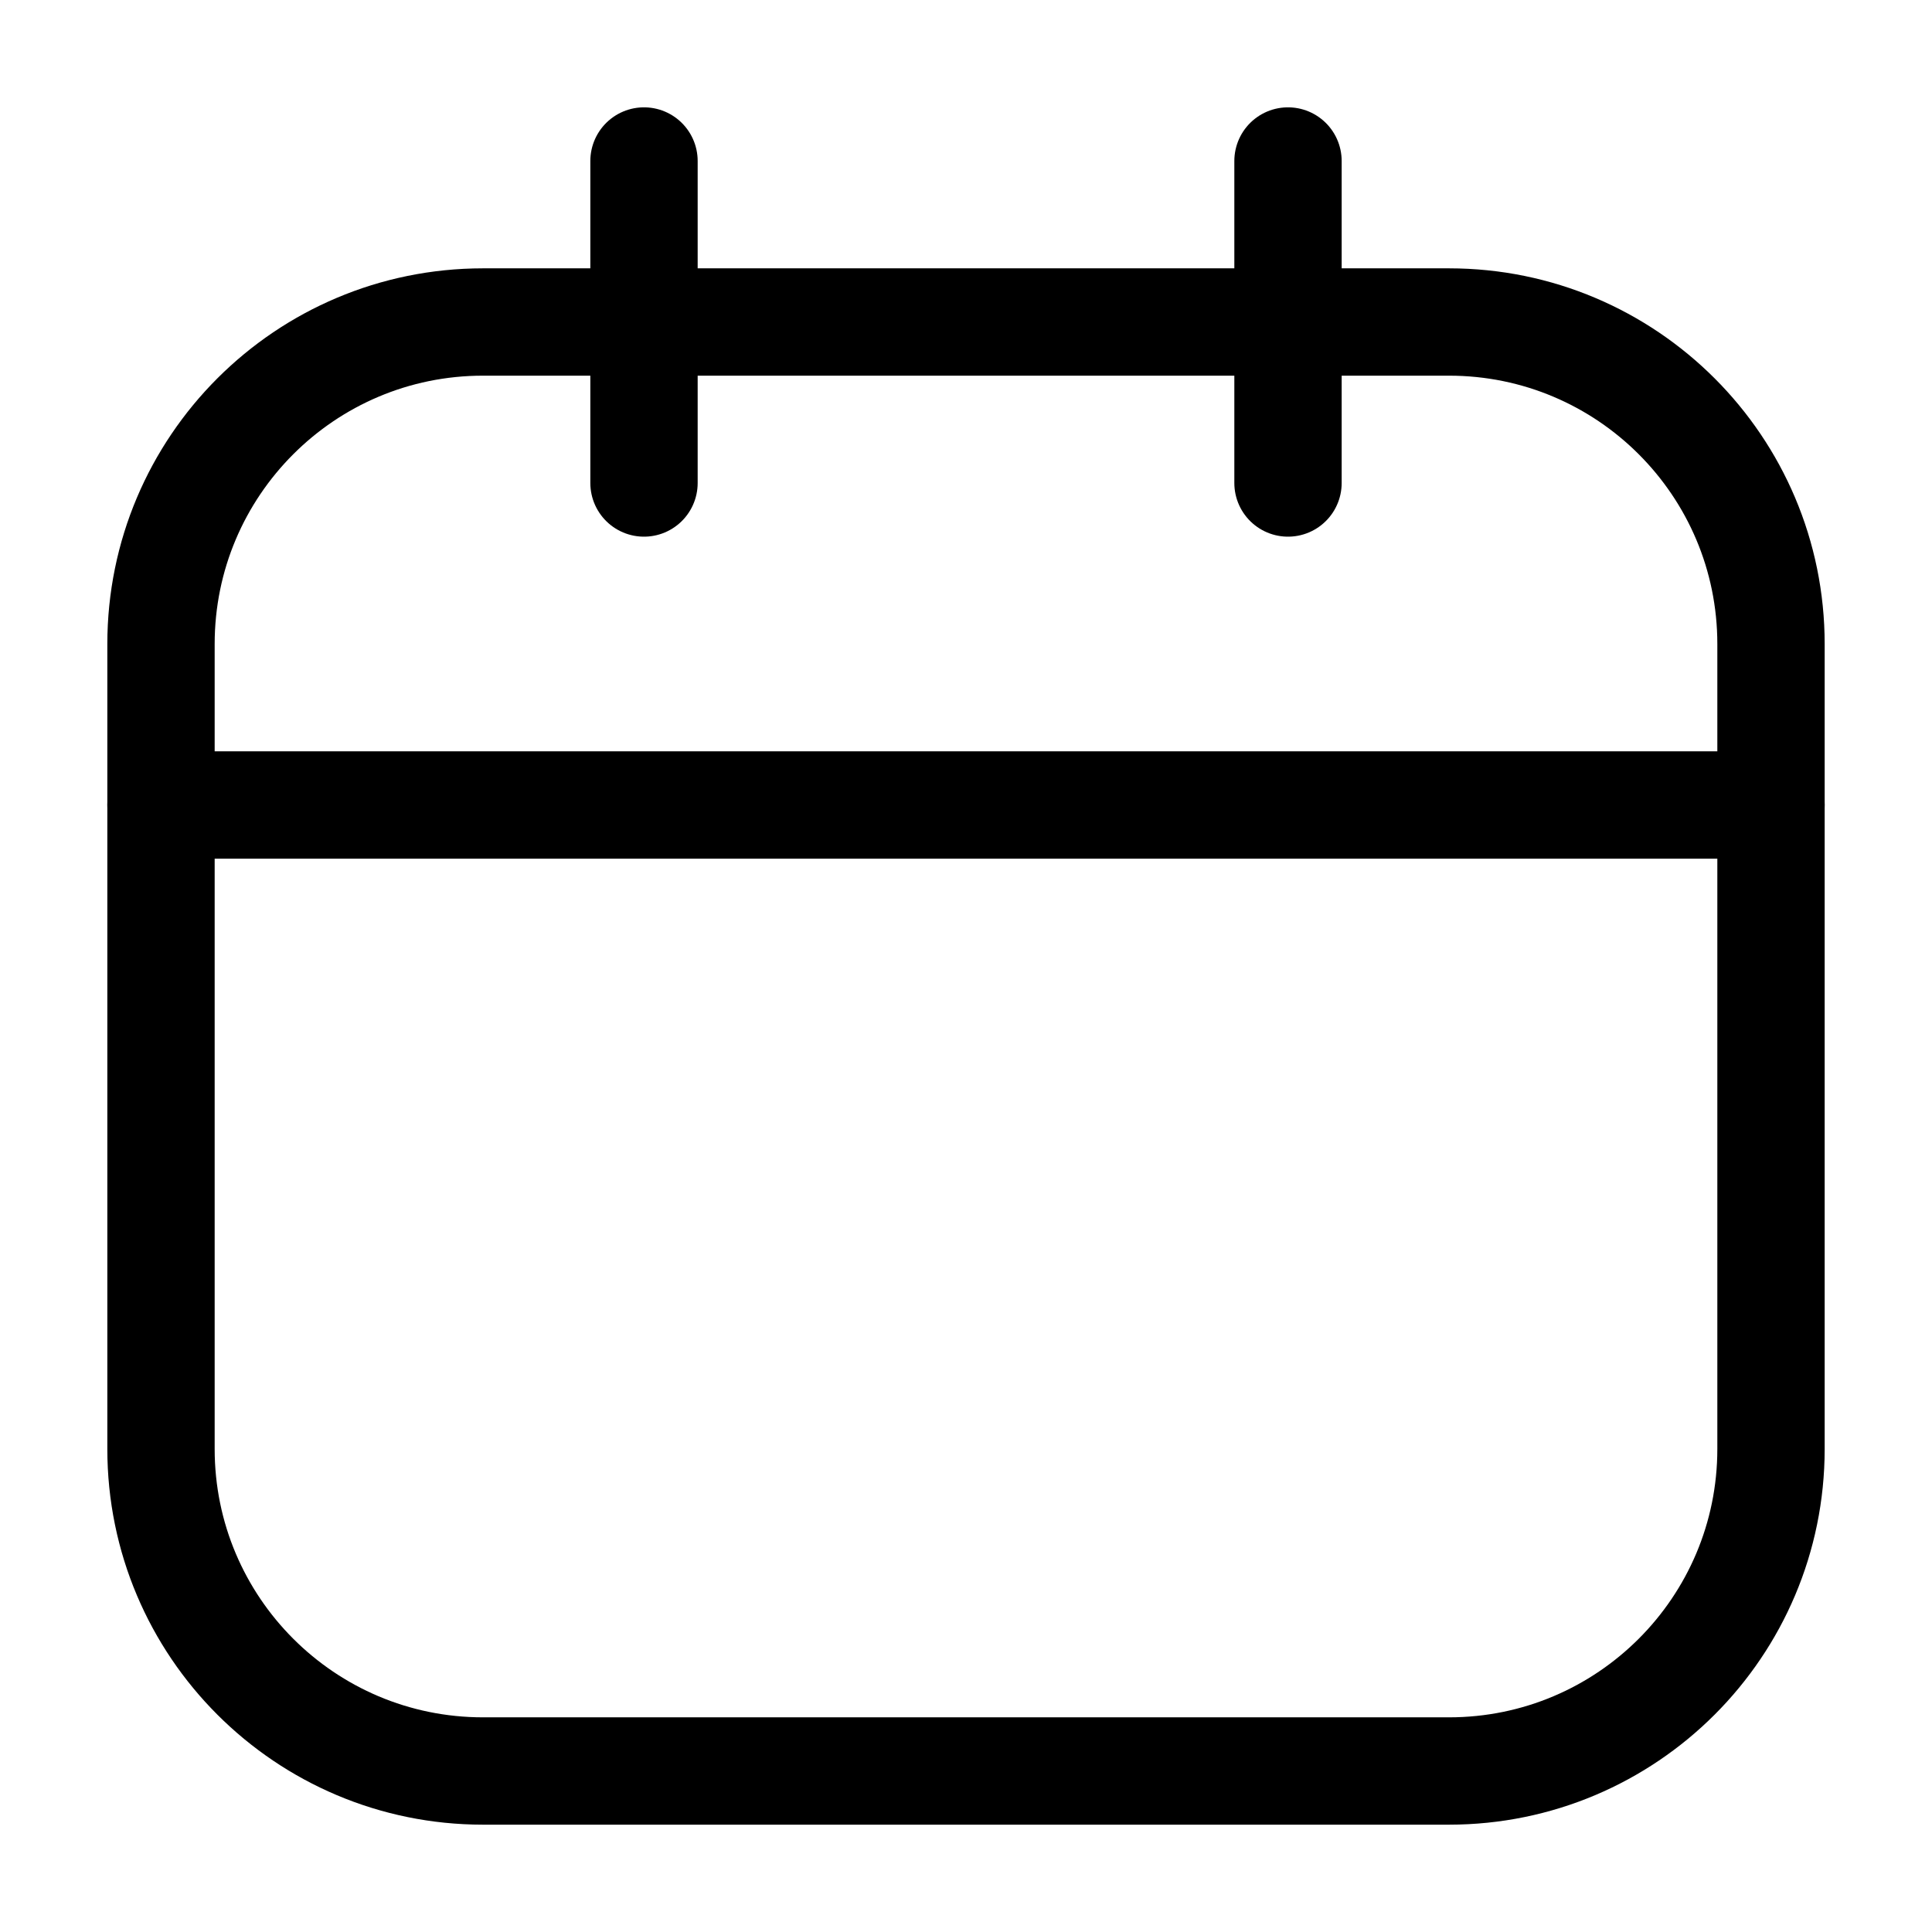
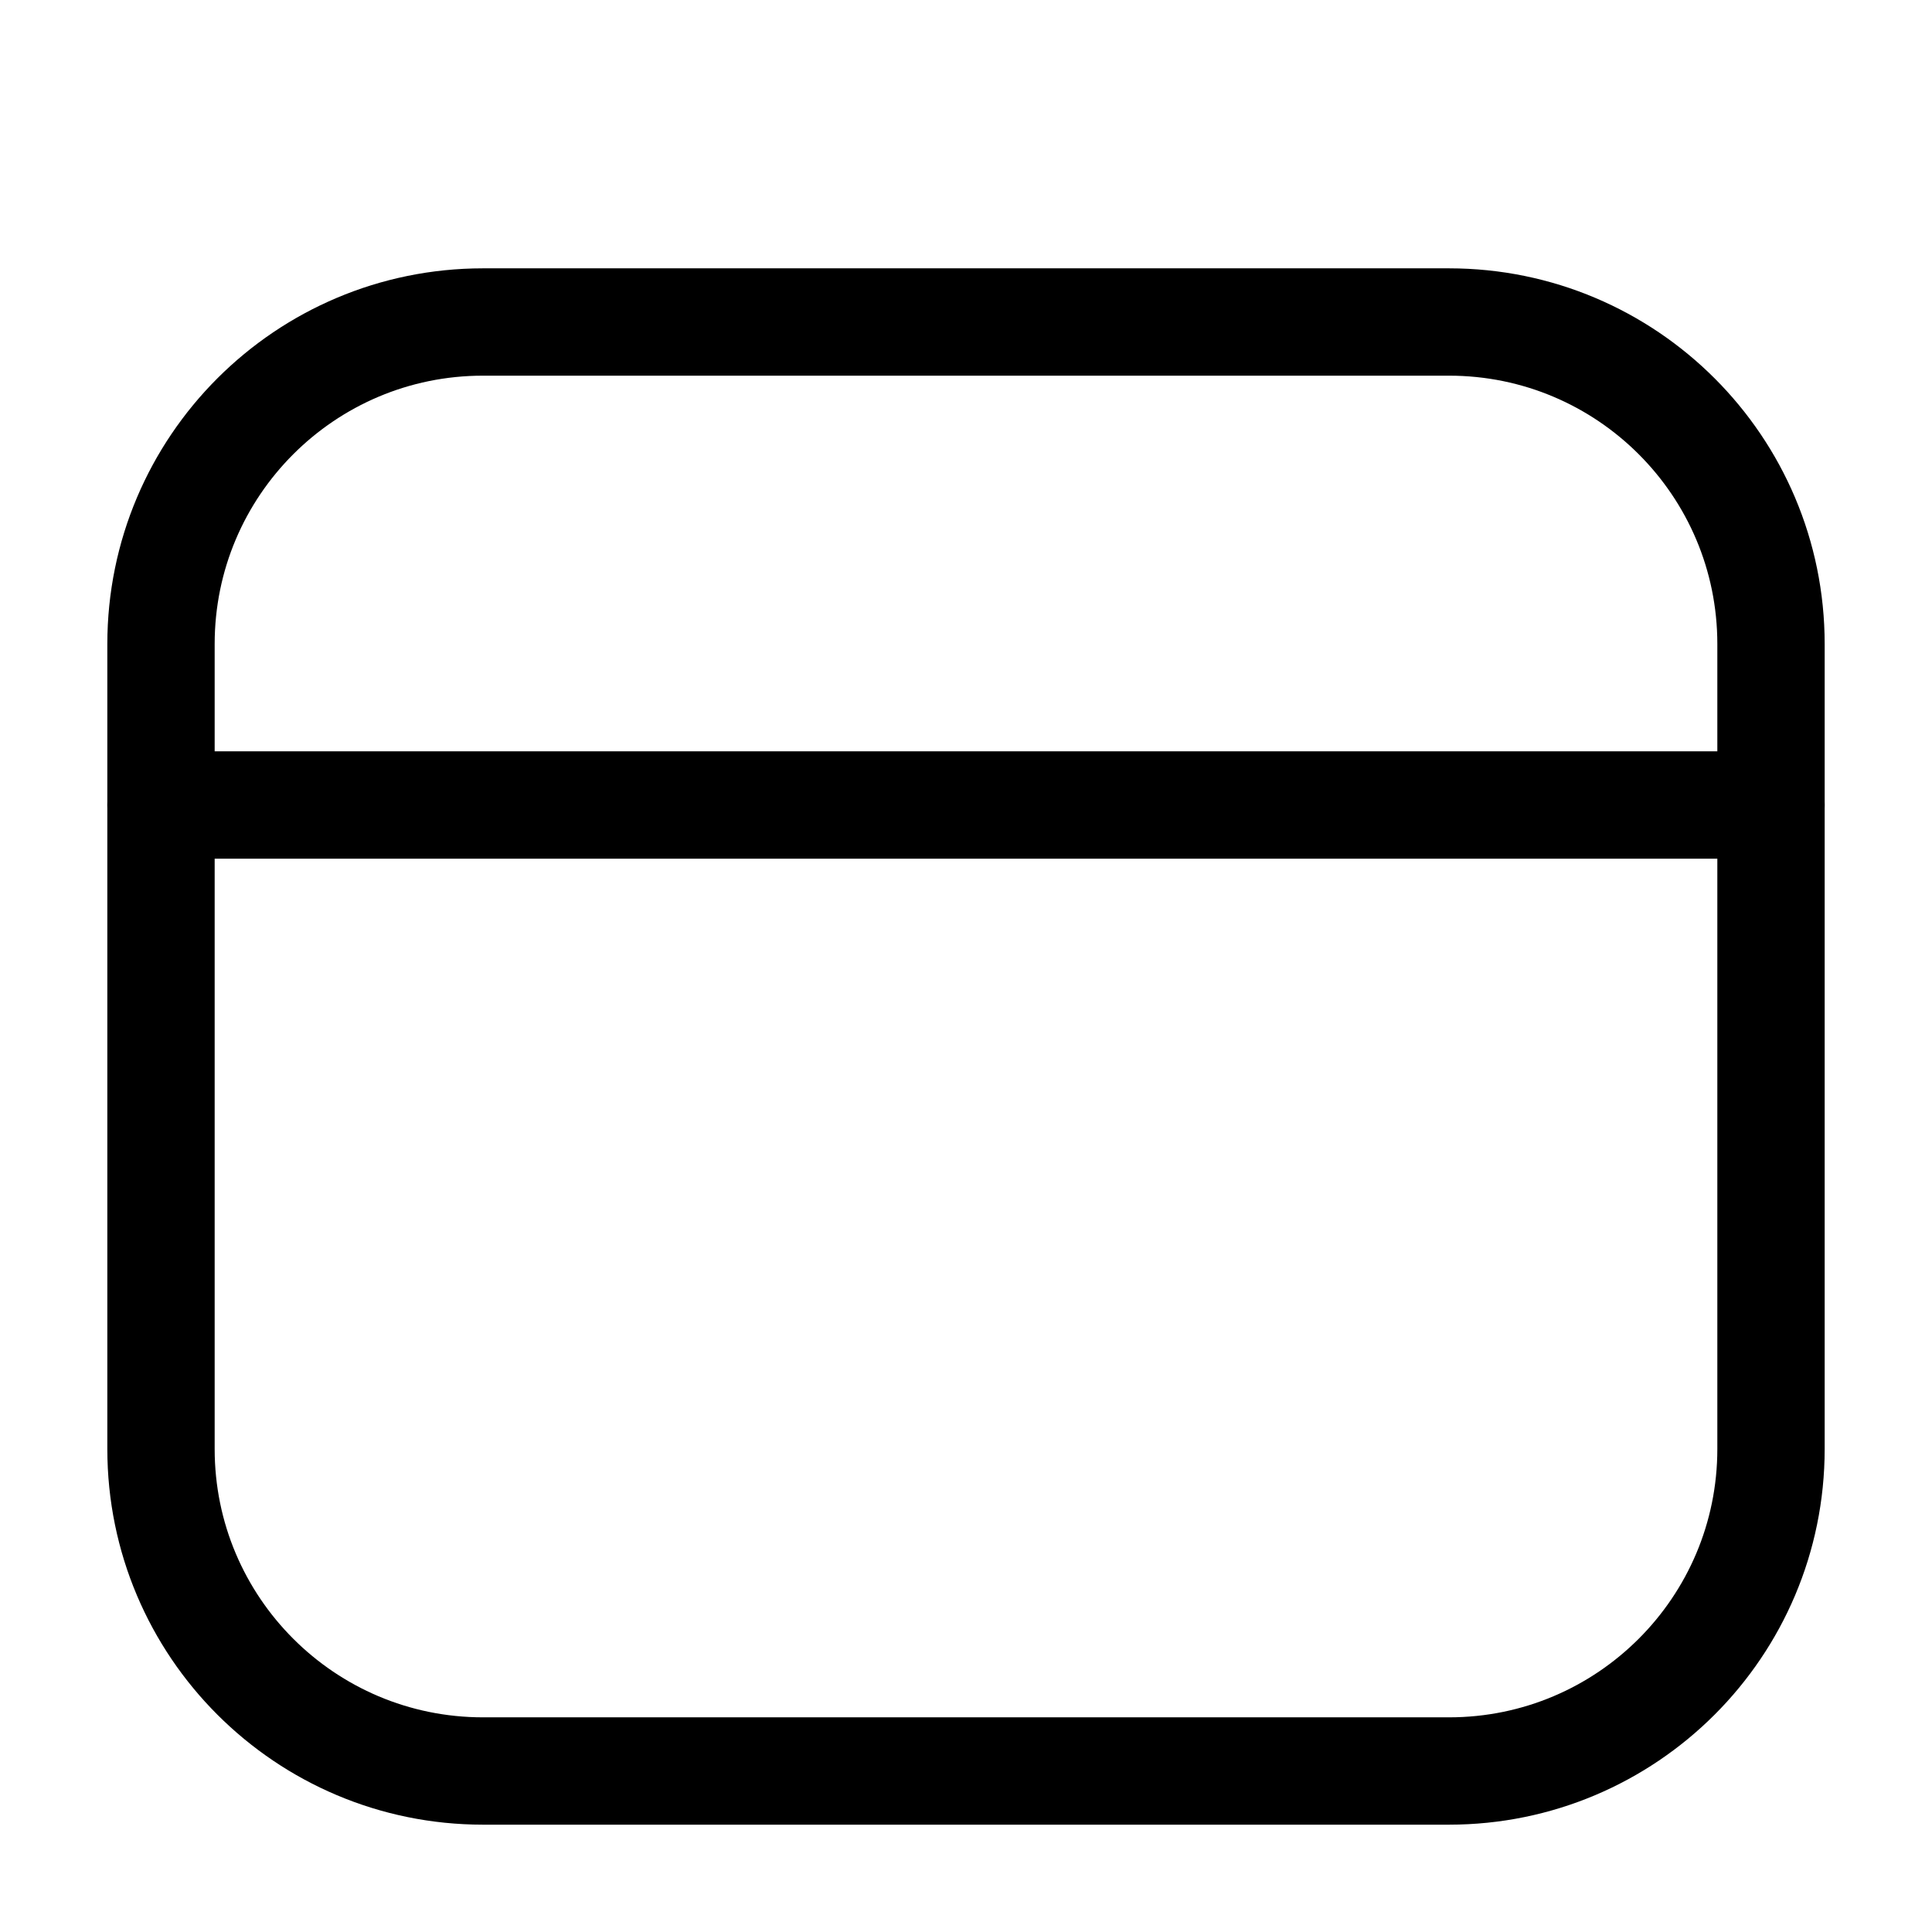
<svg xmlns="http://www.w3.org/2000/svg" width="36" height="36" viewBox="0 0 36 36" fill="none">
  <path d="M27 6H9C5.686 6 3 8.686 3 12V27C3 30.314 5.686 33 9 33H27C30.314 33 33 30.314 33 27V12C33 8.686 30.314 6 27 6Z" stroke="black" stroke-width="2" stroke-linecap="round" stroke-linejoin="round" />
-   <path d="M24 3V9M12 3V9V3Z" stroke="black" stroke-width="2" stroke-linecap="round" stroke-linejoin="round" />
  <path d="M3 15H33" stroke="black" stroke-width="2" stroke-linecap="round" stroke-linejoin="round" />
</svg>